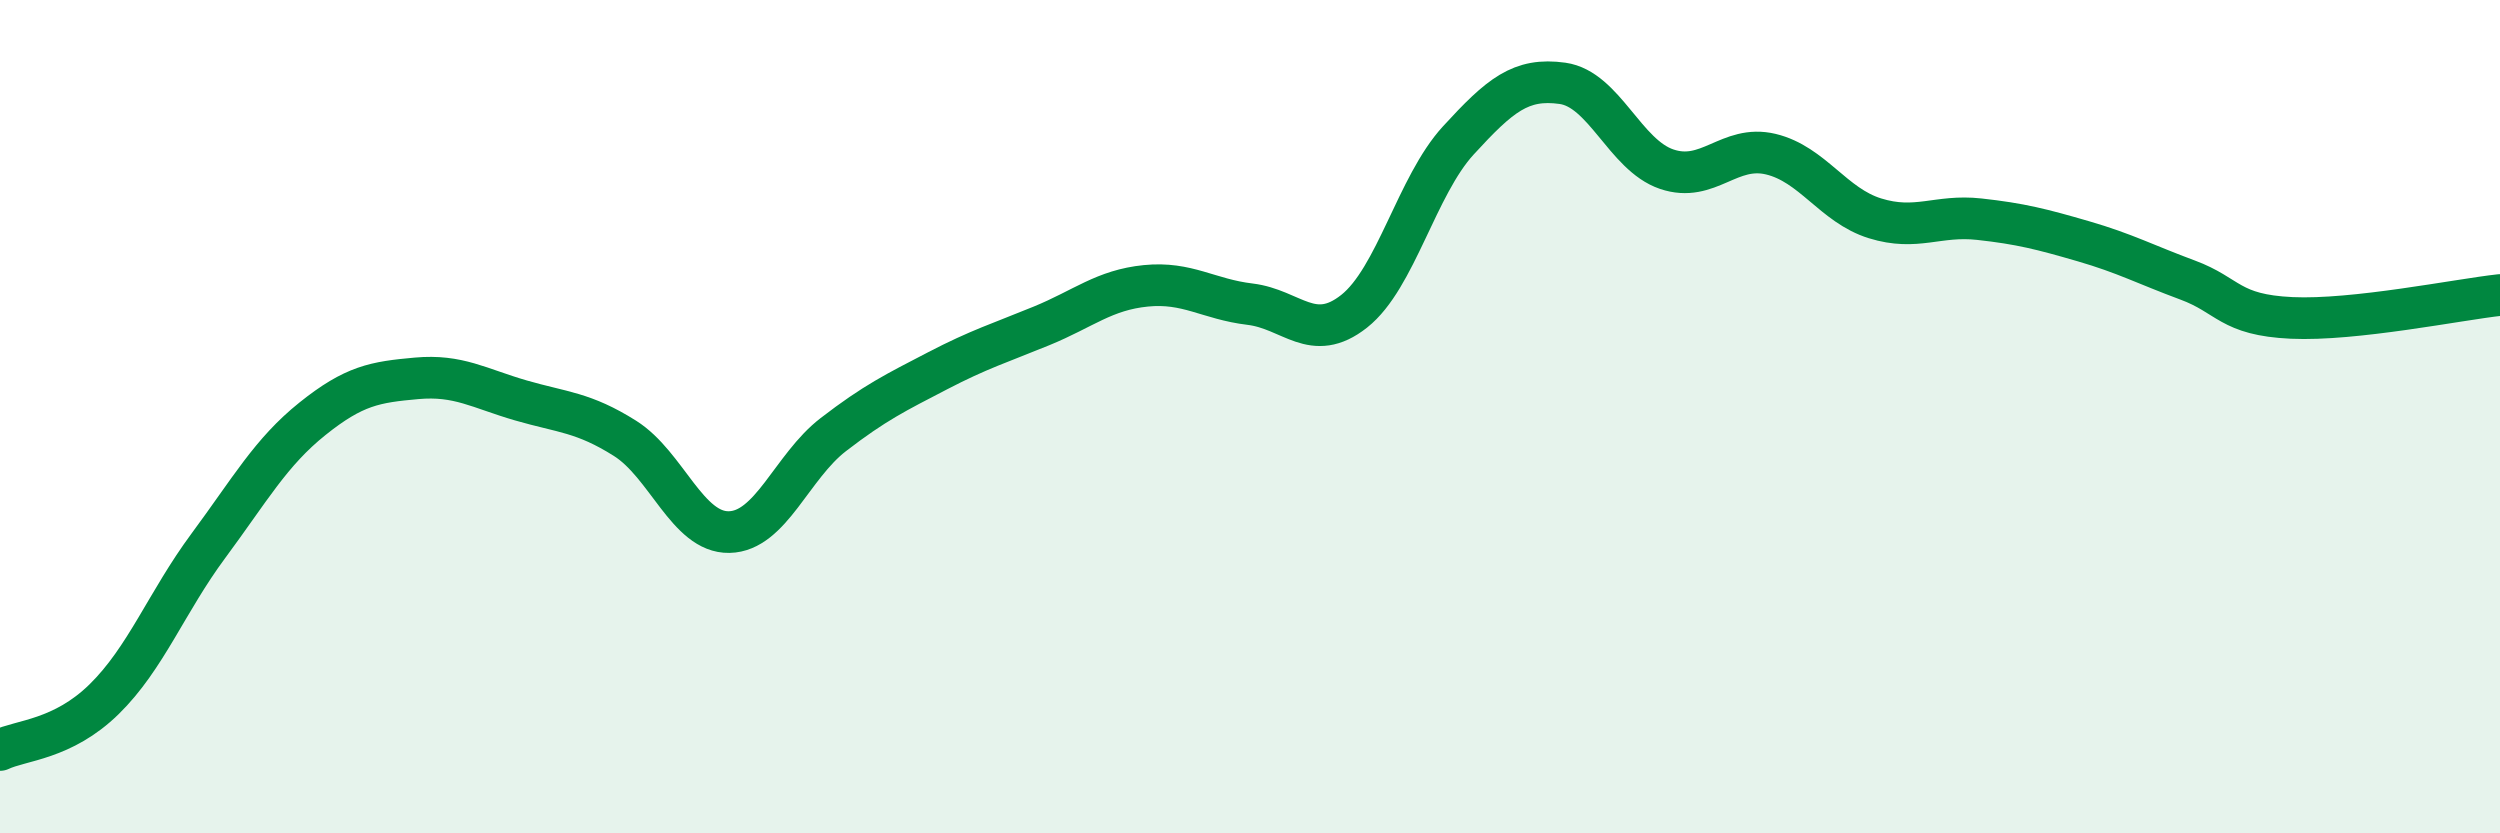
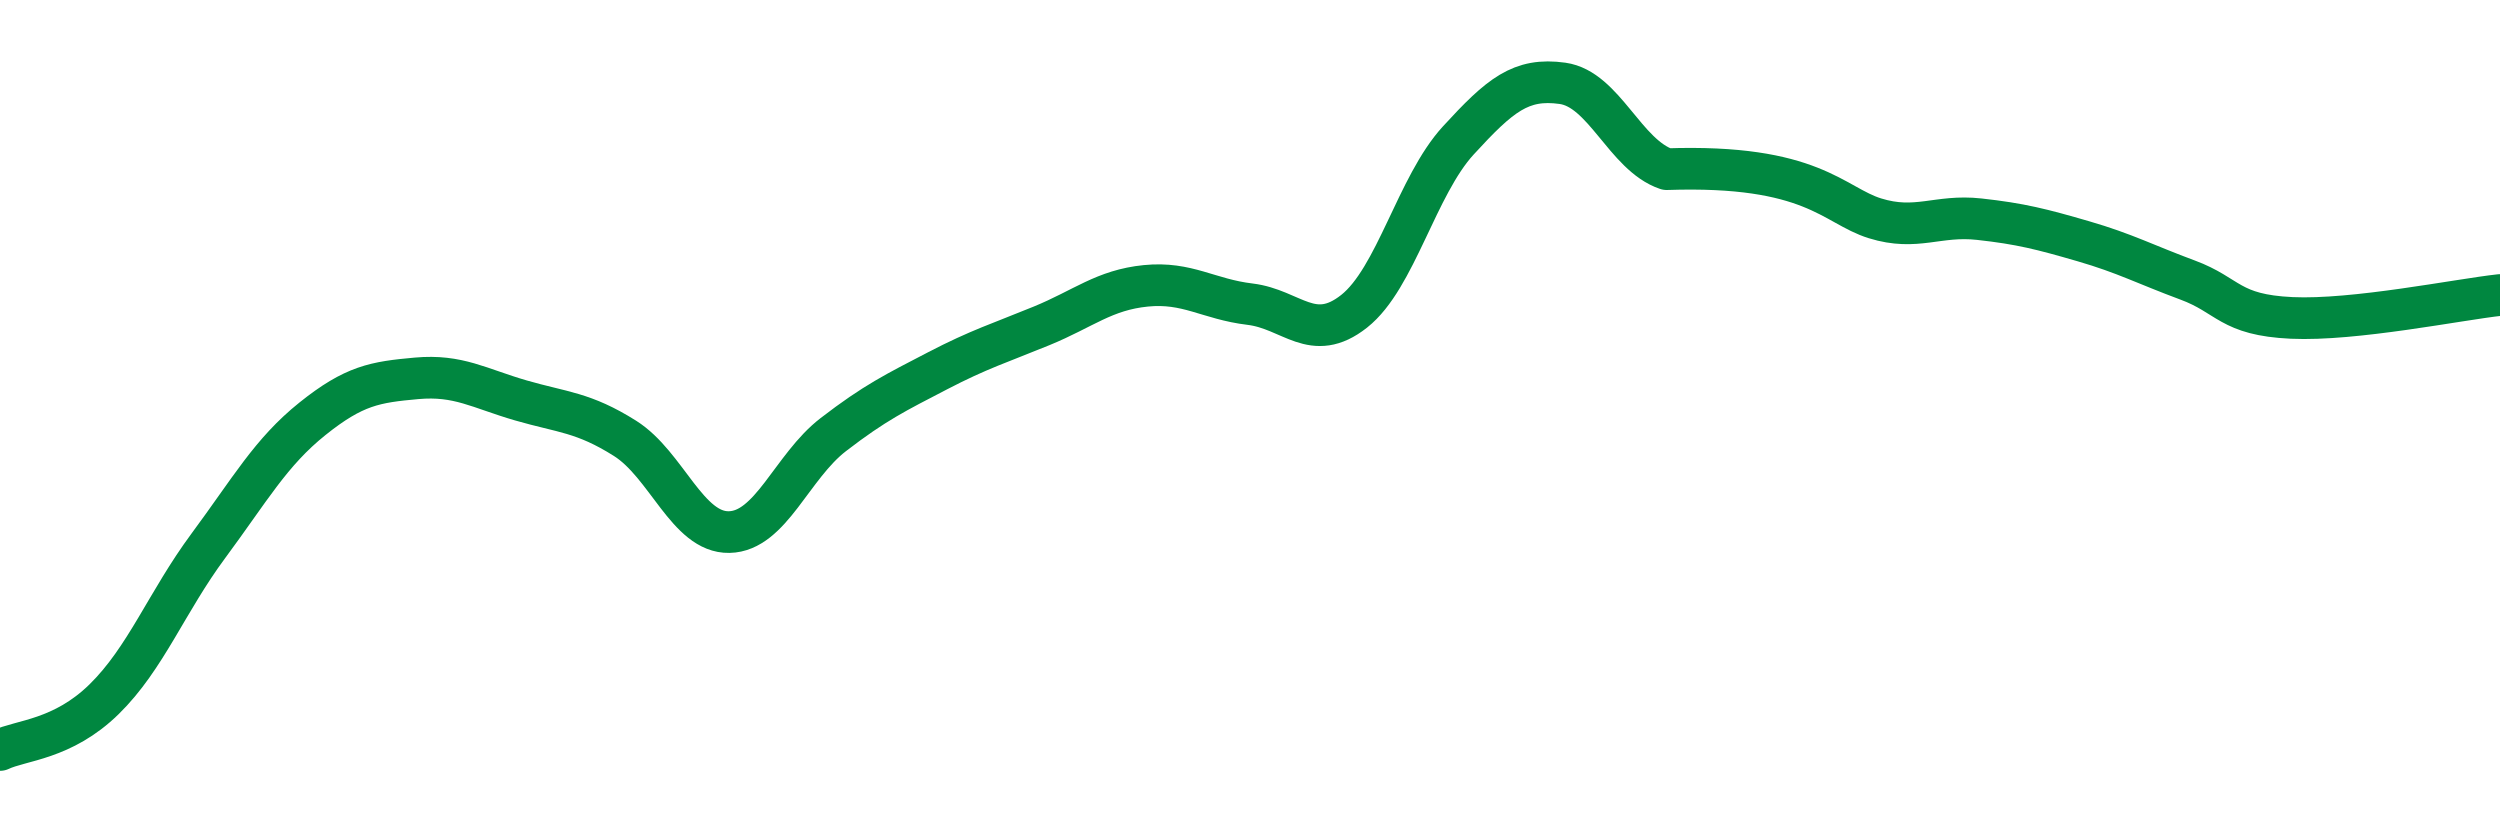
<svg xmlns="http://www.w3.org/2000/svg" width="60" height="20" viewBox="0 0 60 20">
-   <path d="M 0,18 C 0.5,17.76 1.5,17.76 2.5,16.78 C 3.5,15.8 4,14.45 5,13.1 C 6,11.75 6.5,10.85 7.5,10.05 C 8.5,9.25 9,9.17 10,9.08 C 11,8.99 11.5,9.32 12.5,9.61 C 13.5,9.9 14,9.89 15,10.52 C 16,11.15 16.5,12.79 17.5,12.77 C 18.5,12.75 19,11.2 20,10.43 C 21,9.66 21.5,9.42 22.5,8.9 C 23.5,8.38 24,8.23 25,7.82 C 26,7.41 26.5,6.96 27.5,6.86 C 28.5,6.76 29,7.18 30,7.3 C 31,7.42 31.5,8.26 32.5,7.47 C 33.5,6.68 34,4.46 35,3.37 C 36,2.28 36.5,1.86 37.5,2 C 38.5,2.14 39,3.72 40,4.06 C 41,4.4 41.5,3.46 42.5,3.7 C 43.5,3.94 44,4.93 45,5.24 C 46,5.55 46.5,5.15 47.5,5.26 C 48.5,5.37 49,5.5 50,5.79 C 51,6.08 51.5,6.35 52.5,6.72 C 53.5,7.09 53.5,7.56 55,7.63 C 56.5,7.7 59,7.19 60,7.08L60 20L0 20Z" fill="#008740" opacity="0.1" stroke-linecap="round" stroke-linejoin="round" />
-   <path d="M 0,18 C 0.5,17.76 1.5,17.76 2.5,16.78 C 3.5,15.8 4,14.45 5,13.1 C 6,11.75 6.5,10.85 7.5,10.05 C 8.5,9.25 9,9.17 10,9.08 C 11,8.99 11.5,9.32 12.5,9.61 C 13.5,9.9 14,9.89 15,10.52 C 16,11.15 16.5,12.79 17.5,12.77 C 18.5,12.75 19,11.2 20,10.43 C 21,9.66 21.5,9.42 22.5,8.9 C 23.5,8.38 24,8.23 25,7.82 C 26,7.41 26.5,6.96 27.5,6.86 C 28.5,6.76 29,7.18 30,7.3 C 31,7.42 31.5,8.26 32.5,7.47 C 33.5,6.68 34,4.46 35,3.37 C 36,2.28 36.5,1.86 37.5,2 C 38.5,2.14 39,3.72 40,4.06 C 41,4.4 41.5,3.46 42.5,3.7 C 43.5,3.94 44,4.93 45,5.24 C 46,5.55 46.5,5.15 47.5,5.26 C 48.5,5.37 49,5.5 50,5.79 C 51,6.08 51.5,6.35 52.5,6.72 C 53.5,7.09 53.5,7.56 55,7.63 C 56.5,7.7 59,7.19 60,7.08" stroke="#008740" stroke-width="1" fill="none" stroke-linecap="round" stroke-linejoin="round" />
+   <path d="M 0,18 C 0.5,17.76 1.5,17.76 2.5,16.78 C 3.5,15.8 4,14.45 5,13.1 C 6,11.75 6.5,10.85 7.5,10.05 C 8.5,9.25 9,9.17 10,9.08 C 11,8.99 11.5,9.32 12.5,9.61 C 13.5,9.9 14,9.89 15,10.52 C 16,11.15 16.5,12.79 17.5,12.77 C 18.5,12.75 19,11.2 20,10.43 C 21,9.66 21.5,9.42 22.5,8.9 C 23.5,8.38 24,8.23 25,7.82 C 26,7.41 26.5,6.96 27.5,6.86 C 28.5,6.76 29,7.18 30,7.3 C 31,7.42 31.5,8.26 32.5,7.47 C 33.5,6.68 34,4.46 35,3.37 C 36,2.28 36.5,1.86 37.5,2 C 38.5,2.14 39,3.72 40,4.06 C 43.5,3.94 44,4.93 45,5.24 C 46,5.55 46.5,5.15 47.5,5.26 C 48.5,5.37 49,5.5 50,5.79 C 51,6.08 51.5,6.35 52.5,6.72 C 53.5,7.09 53.5,7.56 55,7.63 C 56.5,7.7 59,7.19 60,7.08" stroke="#008740" stroke-width="1" fill="none" stroke-linecap="round" stroke-linejoin="round" />
</svg>